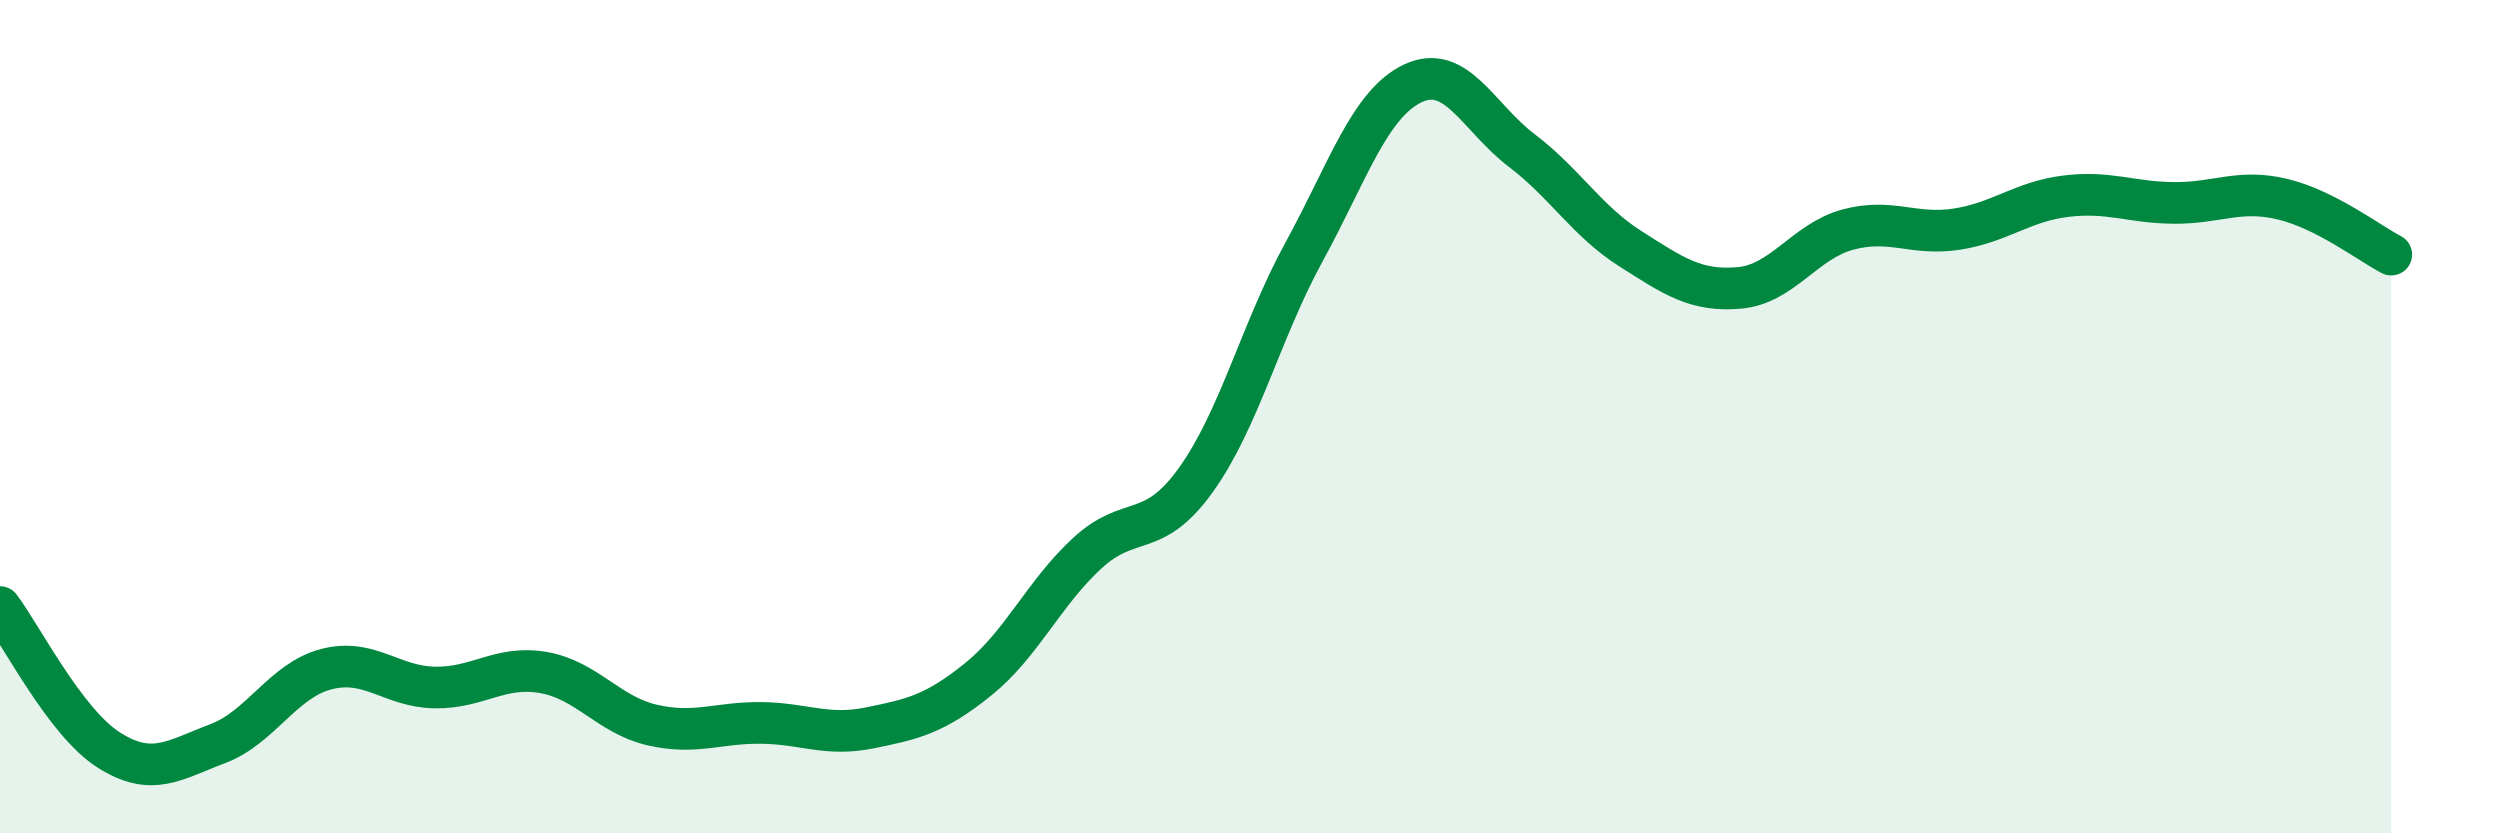
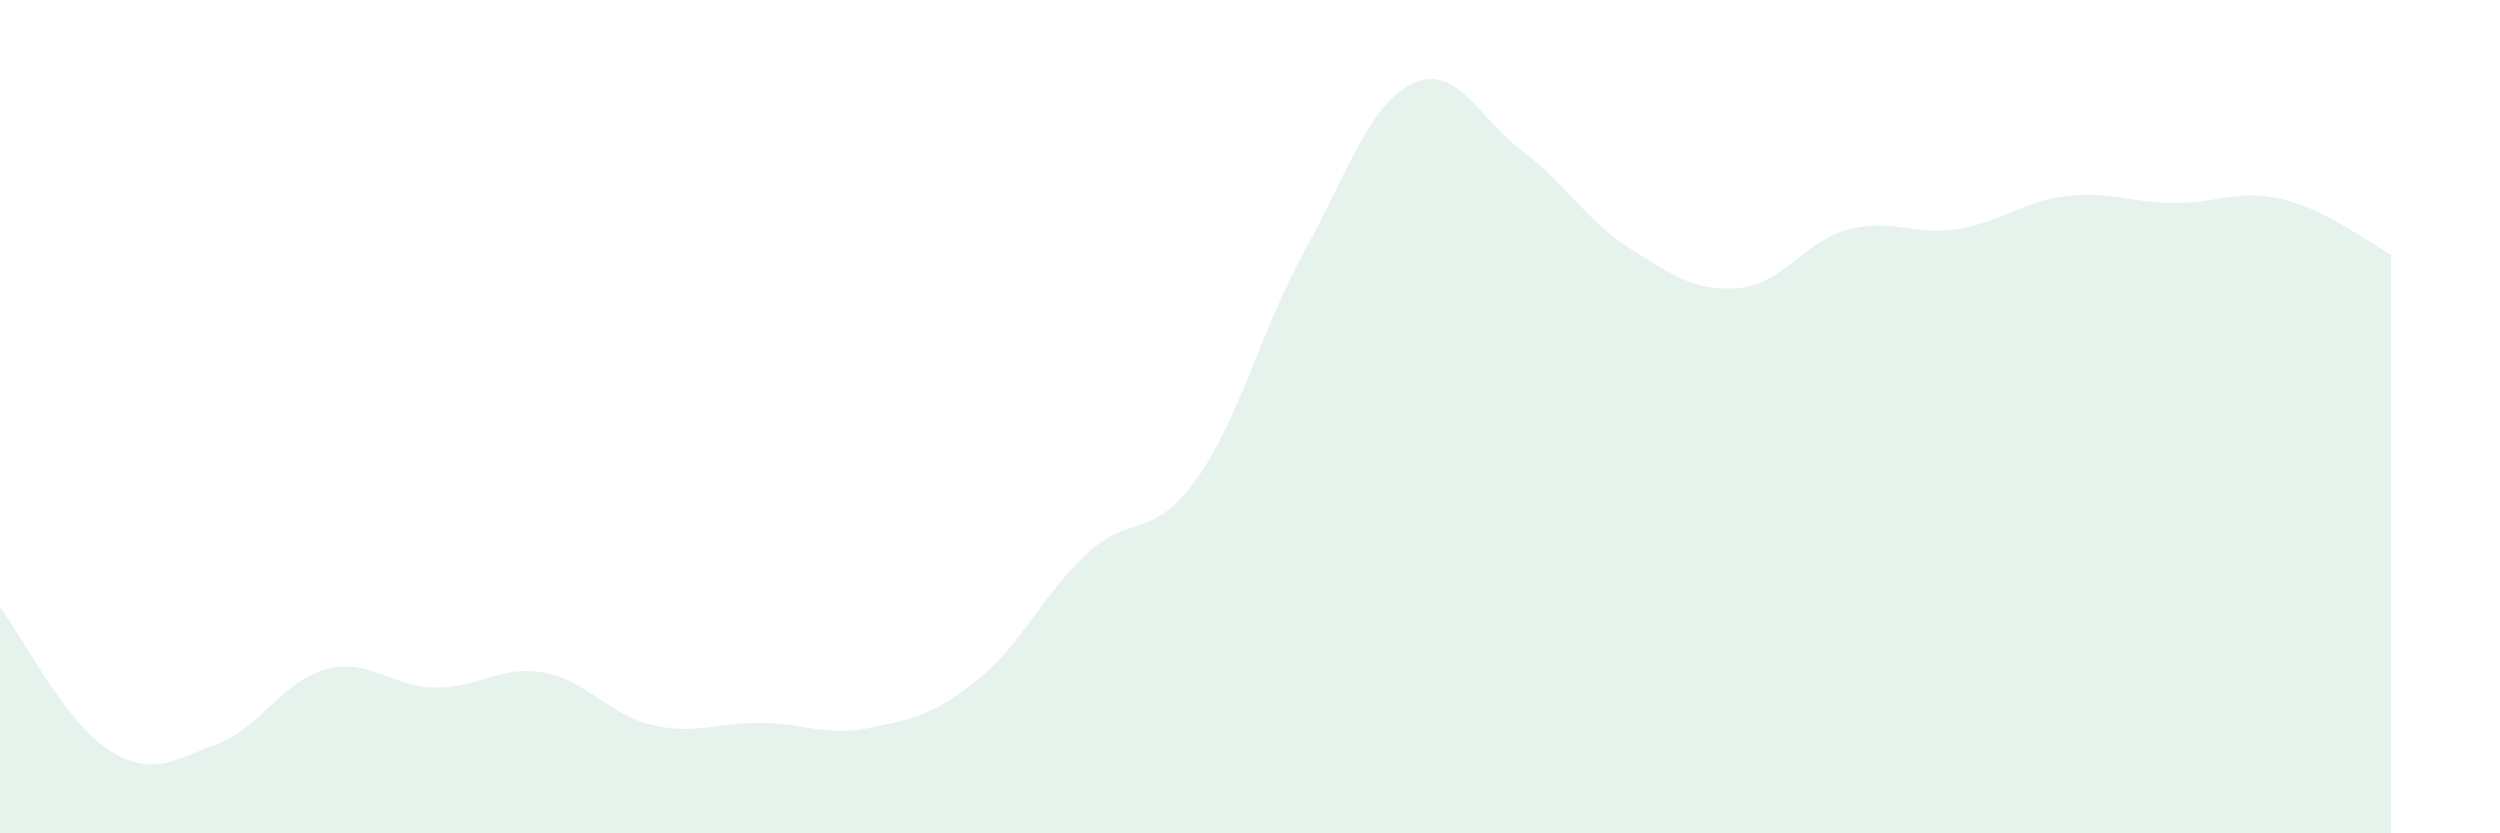
<svg xmlns="http://www.w3.org/2000/svg" width="60" height="20" viewBox="0 0 60 20">
  <path d="M 0,14.57 C 0.52,15.26 1.57,17.34 2.61,18 C 3.65,18.66 4.18,18.24 5.22,17.85 C 6.26,17.46 6.79,16.33 7.83,16.06 C 8.87,15.79 9.39,16.48 10.43,16.5 C 11.47,16.52 12,15.96 13.04,16.14 C 14.08,16.32 14.61,17.16 15.65,17.4 C 16.69,17.64 17.22,17.34 18.26,17.35 C 19.3,17.36 19.83,17.68 20.87,17.47 C 21.91,17.26 22.44,17.14 23.48,16.3 C 24.52,15.46 25.05,14.24 26.09,13.28 C 27.13,12.32 27.66,12.97 28.7,11.52 C 29.74,10.07 30.26,7.94 31.3,6.04 C 32.34,4.14 32.87,2.49 33.91,2 C 34.95,1.51 35.48,2.82 36.52,3.61 C 37.56,4.4 38.09,5.31 39.13,5.97 C 40.17,6.63 40.7,7 41.74,6.91 C 42.78,6.82 43.31,5.79 44.35,5.51 C 45.39,5.23 45.92,5.66 46.96,5.5 C 48,5.34 48.53,4.84 49.57,4.71 C 50.61,4.58 51.13,4.86 52.17,4.87 C 53.21,4.88 53.74,4.53 54.78,4.78 C 55.82,5.03 56.87,5.84 57.39,6.11L57.39 20L0 20Z" fill="#008740" opacity="0.1" stroke-linecap="round" stroke-linejoin="round" />
-   <path d="M 0,14.57 C 0.52,15.26 1.57,17.34 2.61,18 C 3.65,18.66 4.18,18.24 5.22,17.85 C 6.26,17.46 6.79,16.33 7.83,16.06 C 8.87,15.79 9.39,16.48 10.43,16.5 C 11.47,16.52 12,15.96 13.04,16.14 C 14.08,16.32 14.61,17.16 15.65,17.4 C 16.69,17.64 17.22,17.34 18.26,17.35 C 19.3,17.36 19.83,17.68 20.87,17.47 C 21.91,17.26 22.44,17.14 23.48,16.3 C 24.52,15.46 25.05,14.24 26.09,13.28 C 27.13,12.32 27.66,12.97 28.7,11.52 C 29.74,10.07 30.26,7.94 31.3,6.04 C 32.34,4.14 32.87,2.49 33.91,2 C 34.95,1.51 35.48,2.82 36.52,3.61 C 37.56,4.4 38.09,5.31 39.13,5.97 C 40.17,6.63 40.7,7 41.74,6.91 C 42.78,6.82 43.31,5.79 44.35,5.51 C 45.39,5.23 45.92,5.66 46.96,5.5 C 48,5.34 48.53,4.84 49.57,4.71 C 50.61,4.58 51.13,4.86 52.17,4.87 C 53.21,4.88 53.74,4.53 54.78,4.78 C 55.82,5.03 56.87,5.84 57.39,6.11" stroke="#008740" stroke-width="1" fill="none" stroke-linecap="round" stroke-linejoin="round" />
</svg>